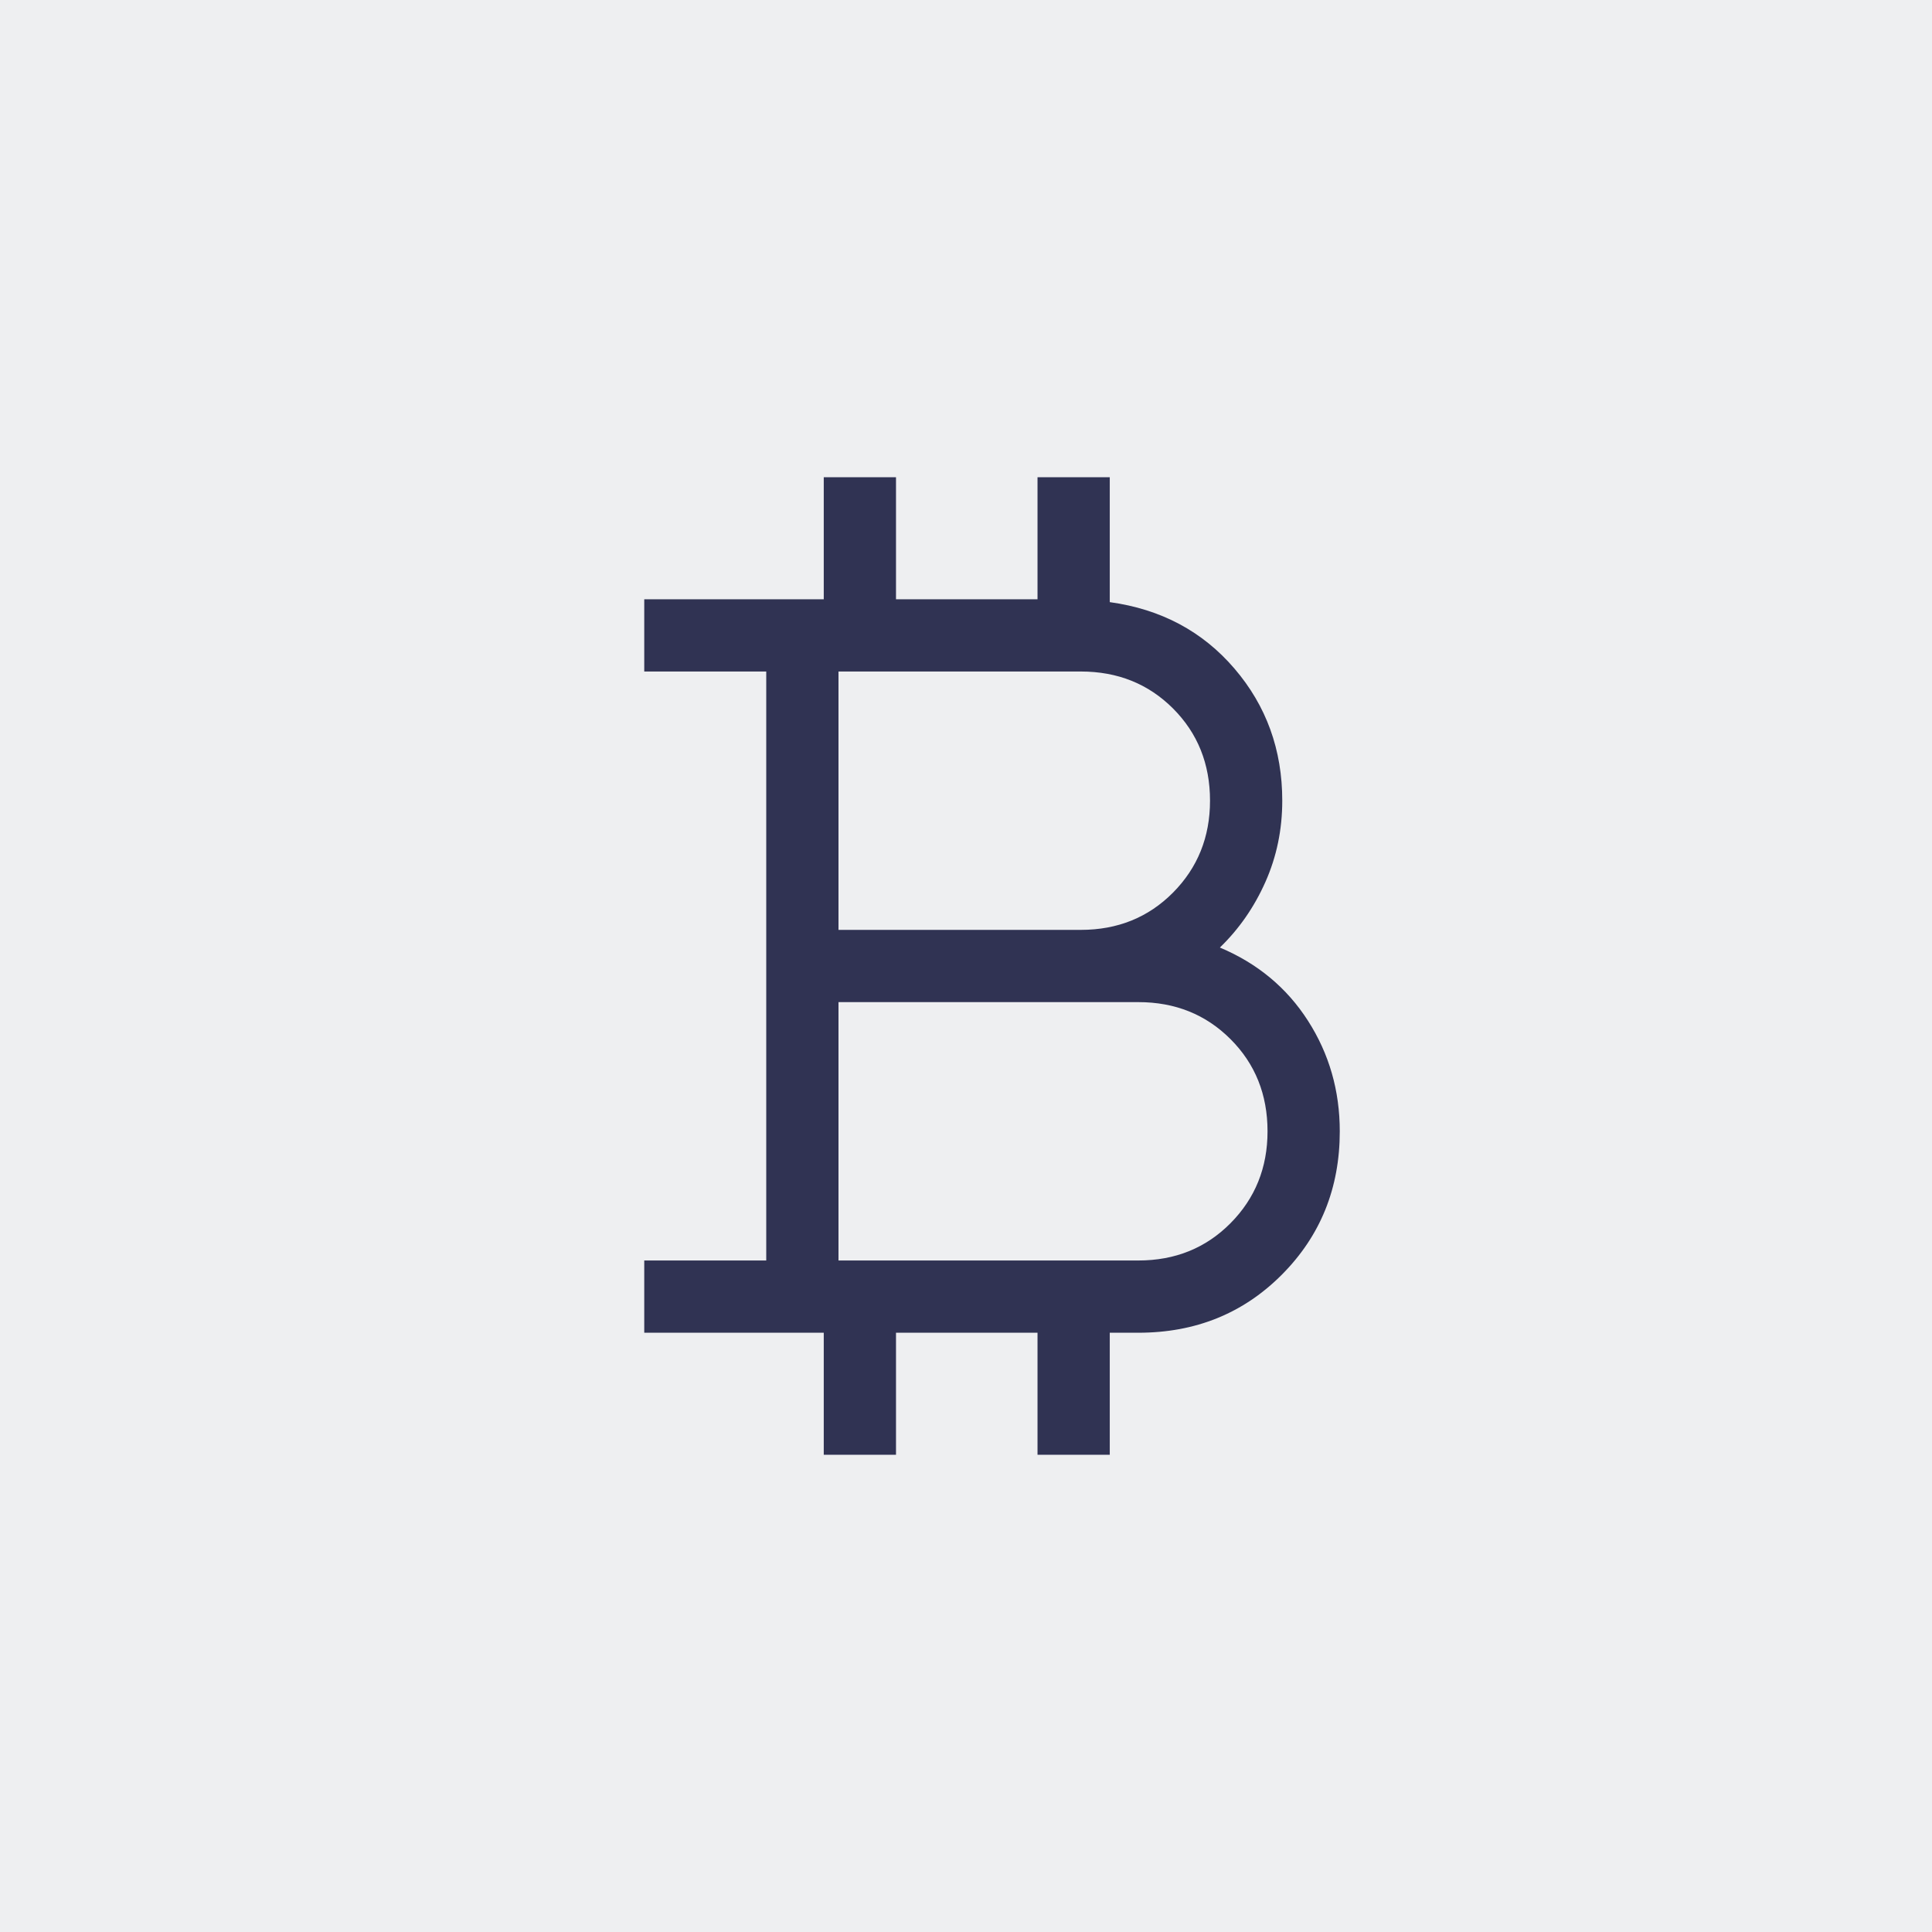
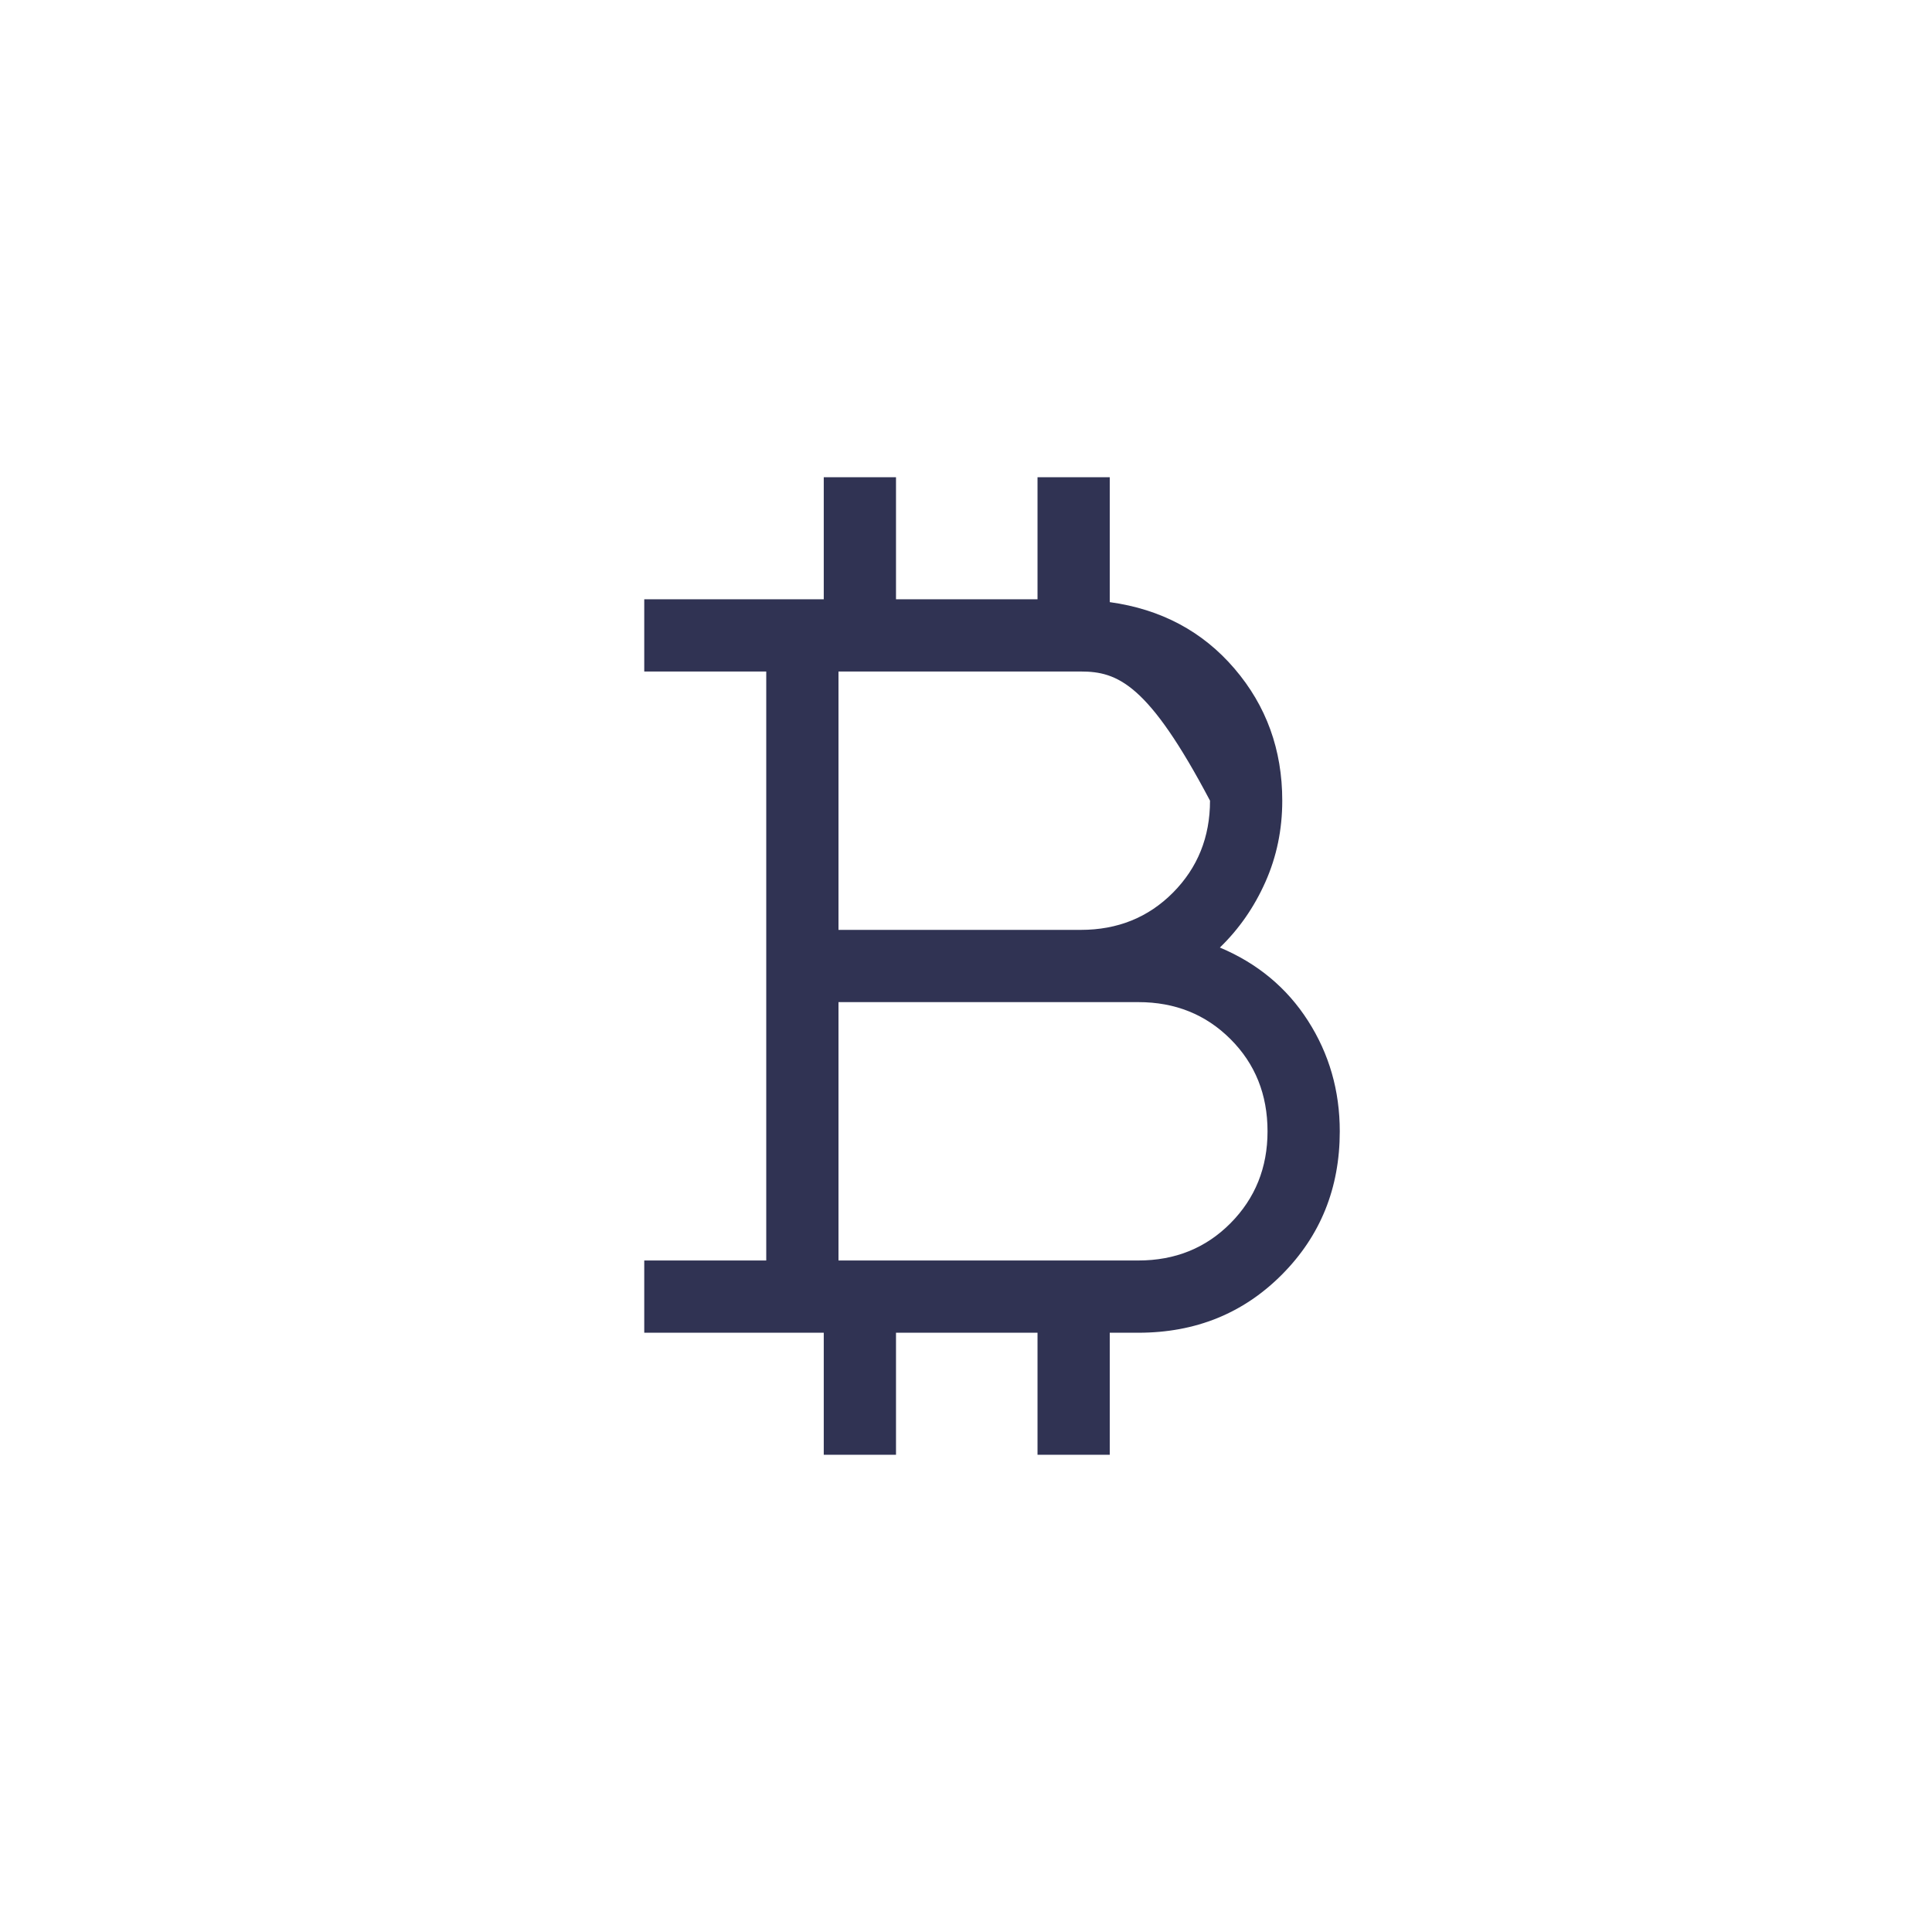
<svg xmlns="http://www.w3.org/2000/svg" width="56" height="56" viewBox="0 0 56 56" fill="none">
-   <rect width="56" height="56" fill="#303353" fill-opacity="0.08" />
  <mask id="mask0_4452_3192" style="mask-type:alpha" maskUnits="userSpaceOnUse" x="8" y="8" width="40" height="40">
    <rect x="8" y="8" width="40" height="40" fill="#D9D9D9" />
  </mask>
  <g mask="url(#mask0_4452_3192)">
-     <path d="M23.877 42.167V38.63H18.674V36.536H22.21V19.464H18.674V17.37H23.877V13.833H25.971V17.37H30.073V13.833H32.167V17.453C33.652 17.658 34.857 18.3 35.781 19.379C36.705 20.457 37.167 21.734 37.167 23.208C37.167 24.045 37.005 24.829 36.68 25.561C36.355 26.293 35.915 26.927 35.359 27.465C36.448 27.923 37.3 28.631 37.913 29.588C38.527 30.546 38.834 31.614 38.834 32.792C38.834 34.437 38.275 35.821 37.157 36.945C36.039 38.069 34.652 38.63 32.995 38.63H32.167V42.167H30.073V38.63H25.971V42.167H23.877ZM24.304 26.953H31.328C32.395 26.953 33.285 26.593 34.001 25.872C34.715 25.151 35.073 24.263 35.073 23.208C35.073 22.142 34.715 21.252 34.001 20.536C33.285 19.821 32.395 19.464 31.328 19.464H24.304V26.953ZM24.304 36.536H32.995C34.062 36.536 34.952 36.176 35.667 35.455C36.382 34.734 36.74 33.846 36.74 32.792C36.74 31.725 36.382 30.835 35.667 30.12C34.952 29.405 34.062 29.047 32.995 29.047H24.304V36.536Z" fill="#303353" />
+     <path d="M23.877 42.167V38.63H18.674V36.536H22.21V19.464H18.674V17.37H23.877V13.833H25.971V17.37H30.073V13.833H32.167V17.453C33.652 17.658 34.857 18.3 35.781 19.379C36.705 20.457 37.167 21.734 37.167 23.208C37.167 24.045 37.005 24.829 36.68 25.561C36.355 26.293 35.915 26.927 35.359 27.465C36.448 27.923 37.3 28.631 37.913 29.588C38.527 30.546 38.834 31.614 38.834 32.792C38.834 34.437 38.275 35.821 37.157 36.945C36.039 38.069 34.652 38.63 32.995 38.63H32.167V42.167H30.073V38.63H25.971V42.167H23.877ZM24.304 26.953H31.328C32.395 26.953 33.285 26.593 34.001 25.872C34.715 25.151 35.073 24.263 35.073 23.208C33.285 19.821 32.395 19.464 31.328 19.464H24.304V26.953ZM24.304 36.536H32.995C34.062 36.536 34.952 36.176 35.667 35.455C36.382 34.734 36.74 33.846 36.74 32.792C36.74 31.725 36.382 30.835 35.667 30.12C34.952 29.405 34.062 29.047 32.995 29.047H24.304V36.536Z" fill="#303353" />
  </g>
</svg>